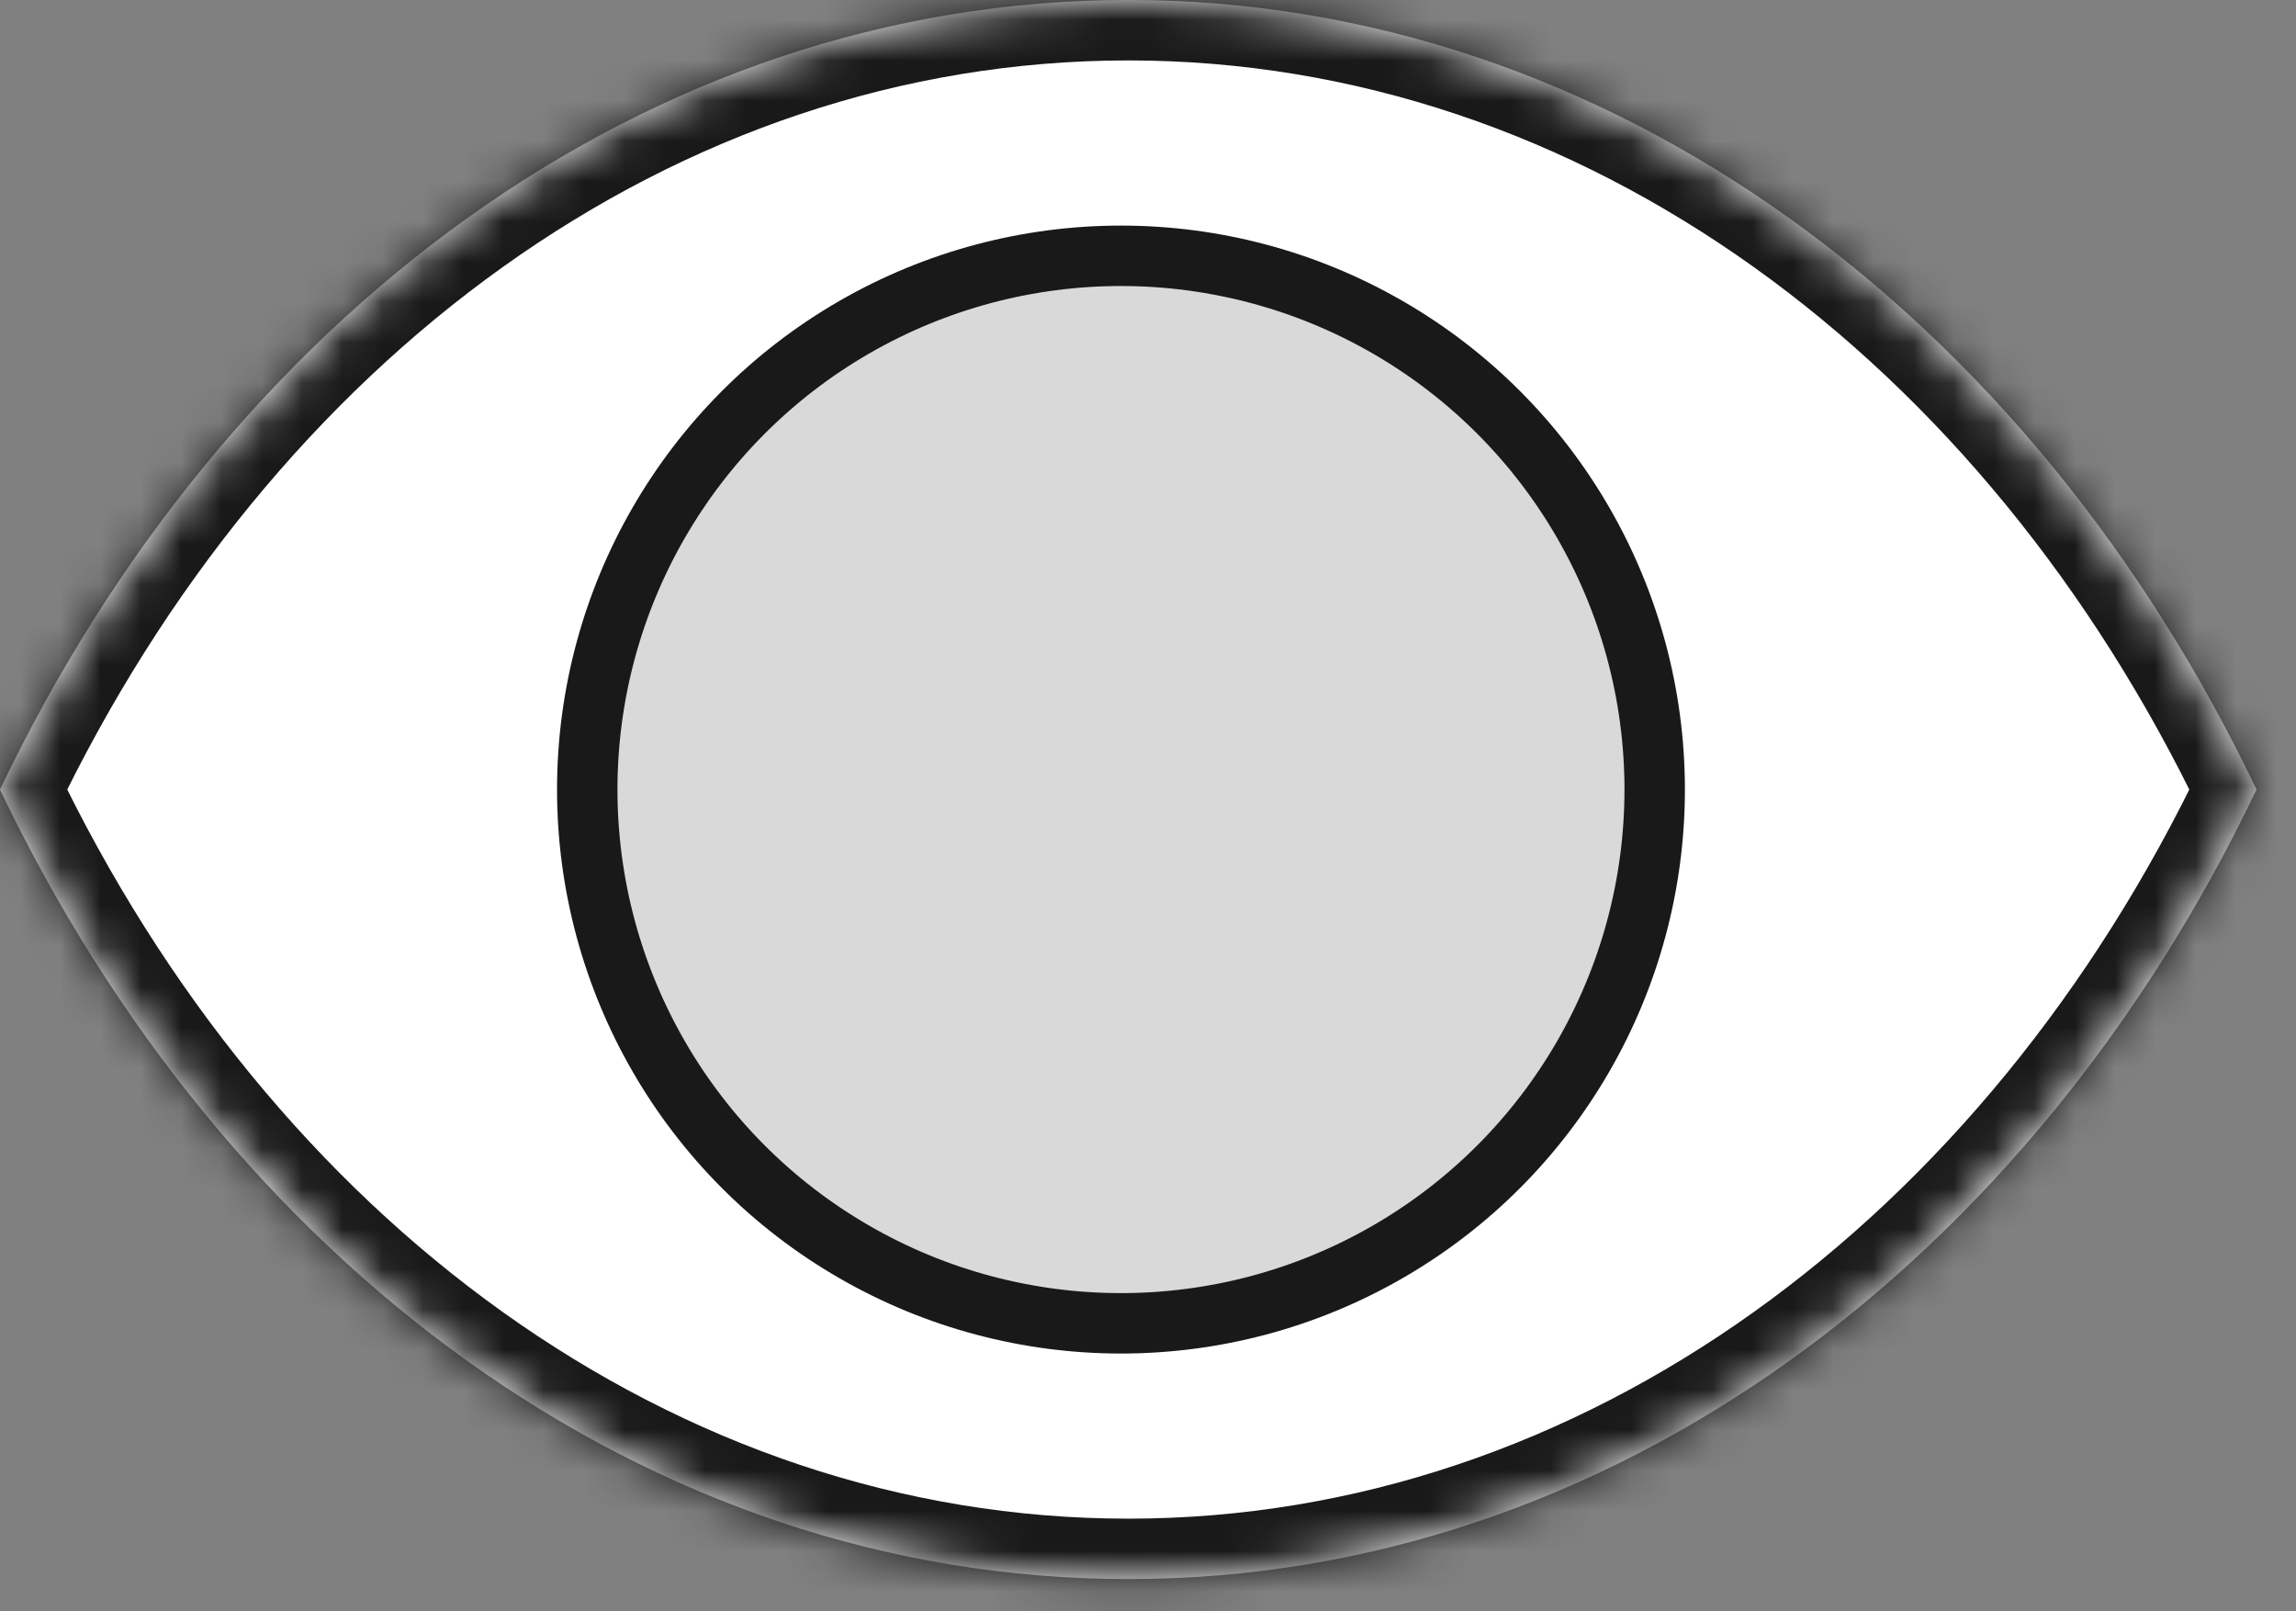
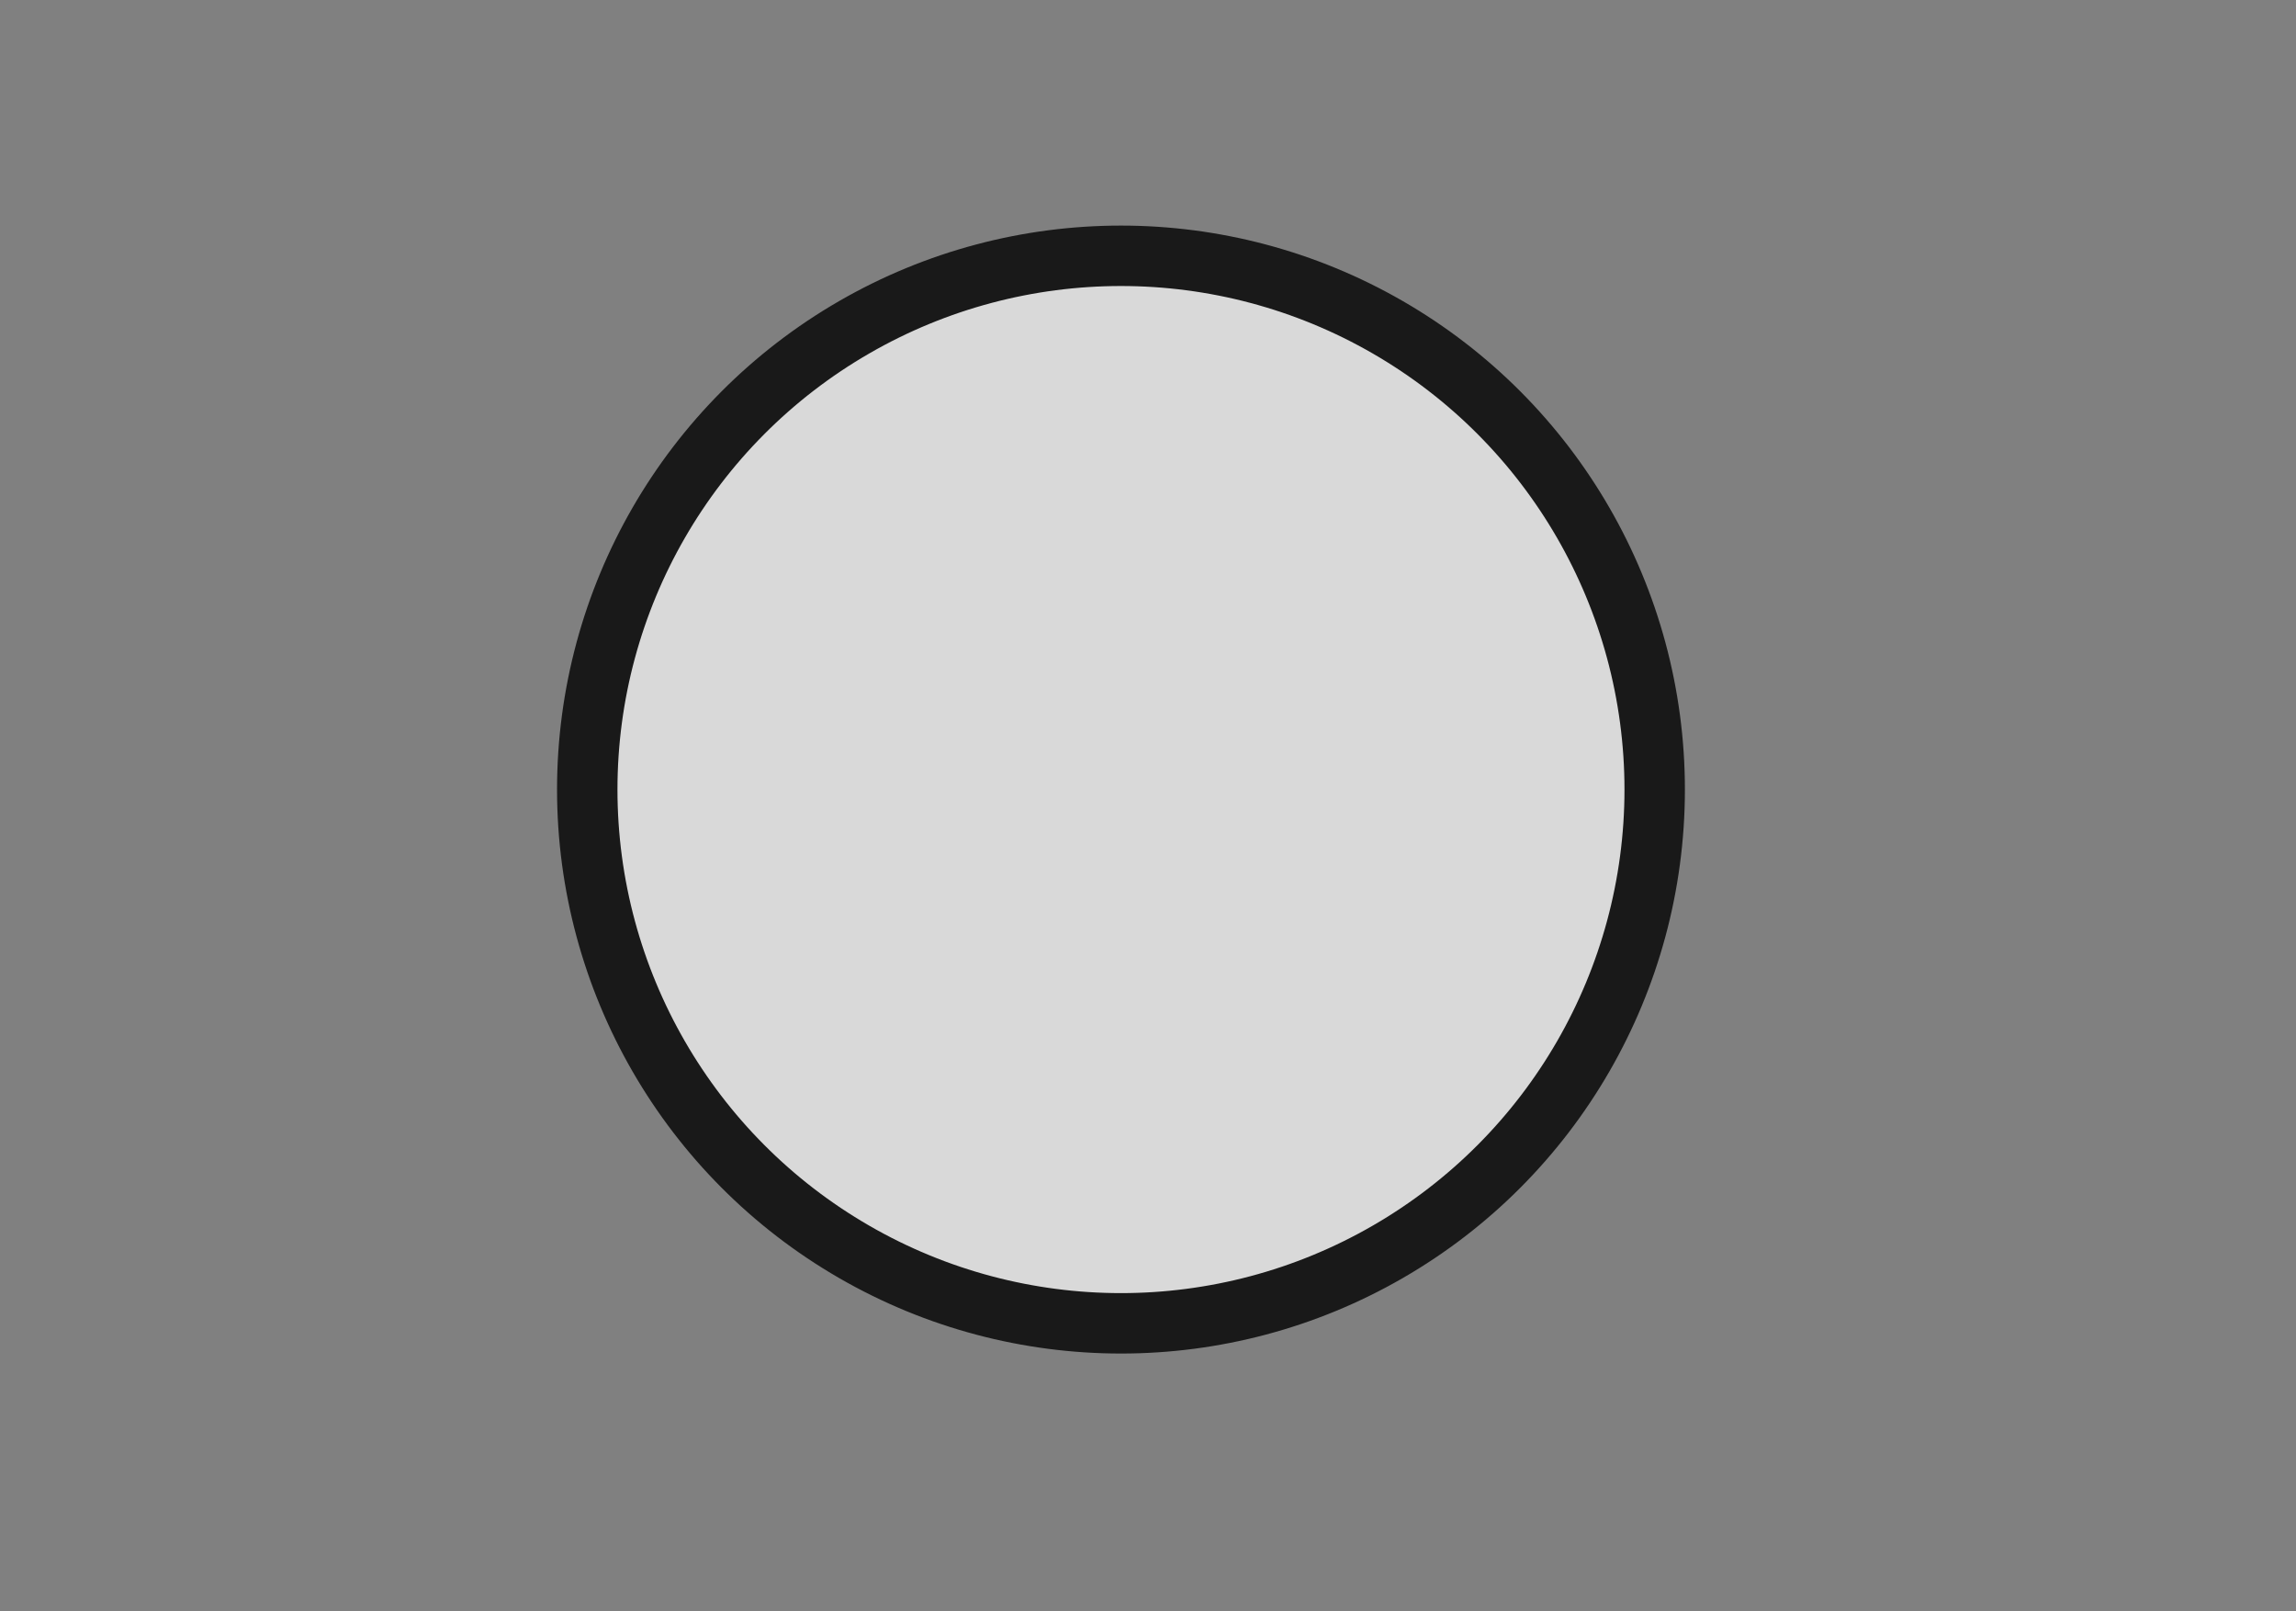
<svg xmlns="http://www.w3.org/2000/svg" width="57" height="40" viewBox="0 0 57 40" fill="none">
  <rect x="0" y="0" width="57" height="40" fill="#808080" stroke="none" />
  <mask id="path-1-inside-1_3757_67797" fill="white">
    <path d="M28.01 0C39.979 0 50.429 7.883 56.02 19.6C50.429 31.316 39.979 39.199 28.01 39.199C16.041 39.199 5.591 31.316 0 19.6C5.591 7.883 16.041 0 28.01 0Z" />
  </mask>
-   <path d="M28.01 0C39.979 0 50.429 7.883 56.02 19.6C50.429 31.316 39.979 39.199 28.01 39.199C16.041 39.199 5.591 31.316 0 19.6C5.591 7.883 16.041 0 28.01 0Z" fill="white" />
-   <path d="M28.01 0L28.01 -1.5L28.01 -1.5L28.01 0ZM56.02 19.6L57.374 20.246L57.683 19.6L57.374 18.954L56.02 19.6ZM28.01 39.199L28.01 40.699H28.01V39.199ZM0 19.6L-1.354 18.954L-1.662 19.6L-1.354 20.246L0 19.6ZM28.01 0V1.5C39.271 1.5 49.263 8.922 54.667 20.246L56.02 19.6L57.374 18.954C51.595 6.844 40.687 -1.5 28.01 -1.5V0ZM56.02 19.6L54.667 18.954C49.263 30.277 39.271 37.699 28.01 37.699V39.199V40.699C40.687 40.699 51.595 32.355 57.374 20.246L56.02 19.6ZM28.01 39.199L28.01 37.699C16.749 37.699 6.757 30.277 1.354 18.954L0 19.6L-1.354 20.246C4.425 32.355 15.332 40.699 28.01 40.699L28.01 39.199ZM0 19.6L1.354 20.246C6.757 8.922 16.749 1.5 28.01 1.5L28.01 0L28.01 -1.5C15.332 -1.5 4.425 6.844 -1.354 18.954L0 19.6Z" fill="#191919" mask="url(#path-1-inside-1_3757_67797)" />
  <circle cx="27.829" cy="19.6" r="13.25" fill="#D9D9D9" stroke="#191919" stroke-width="1.5" />
</svg>